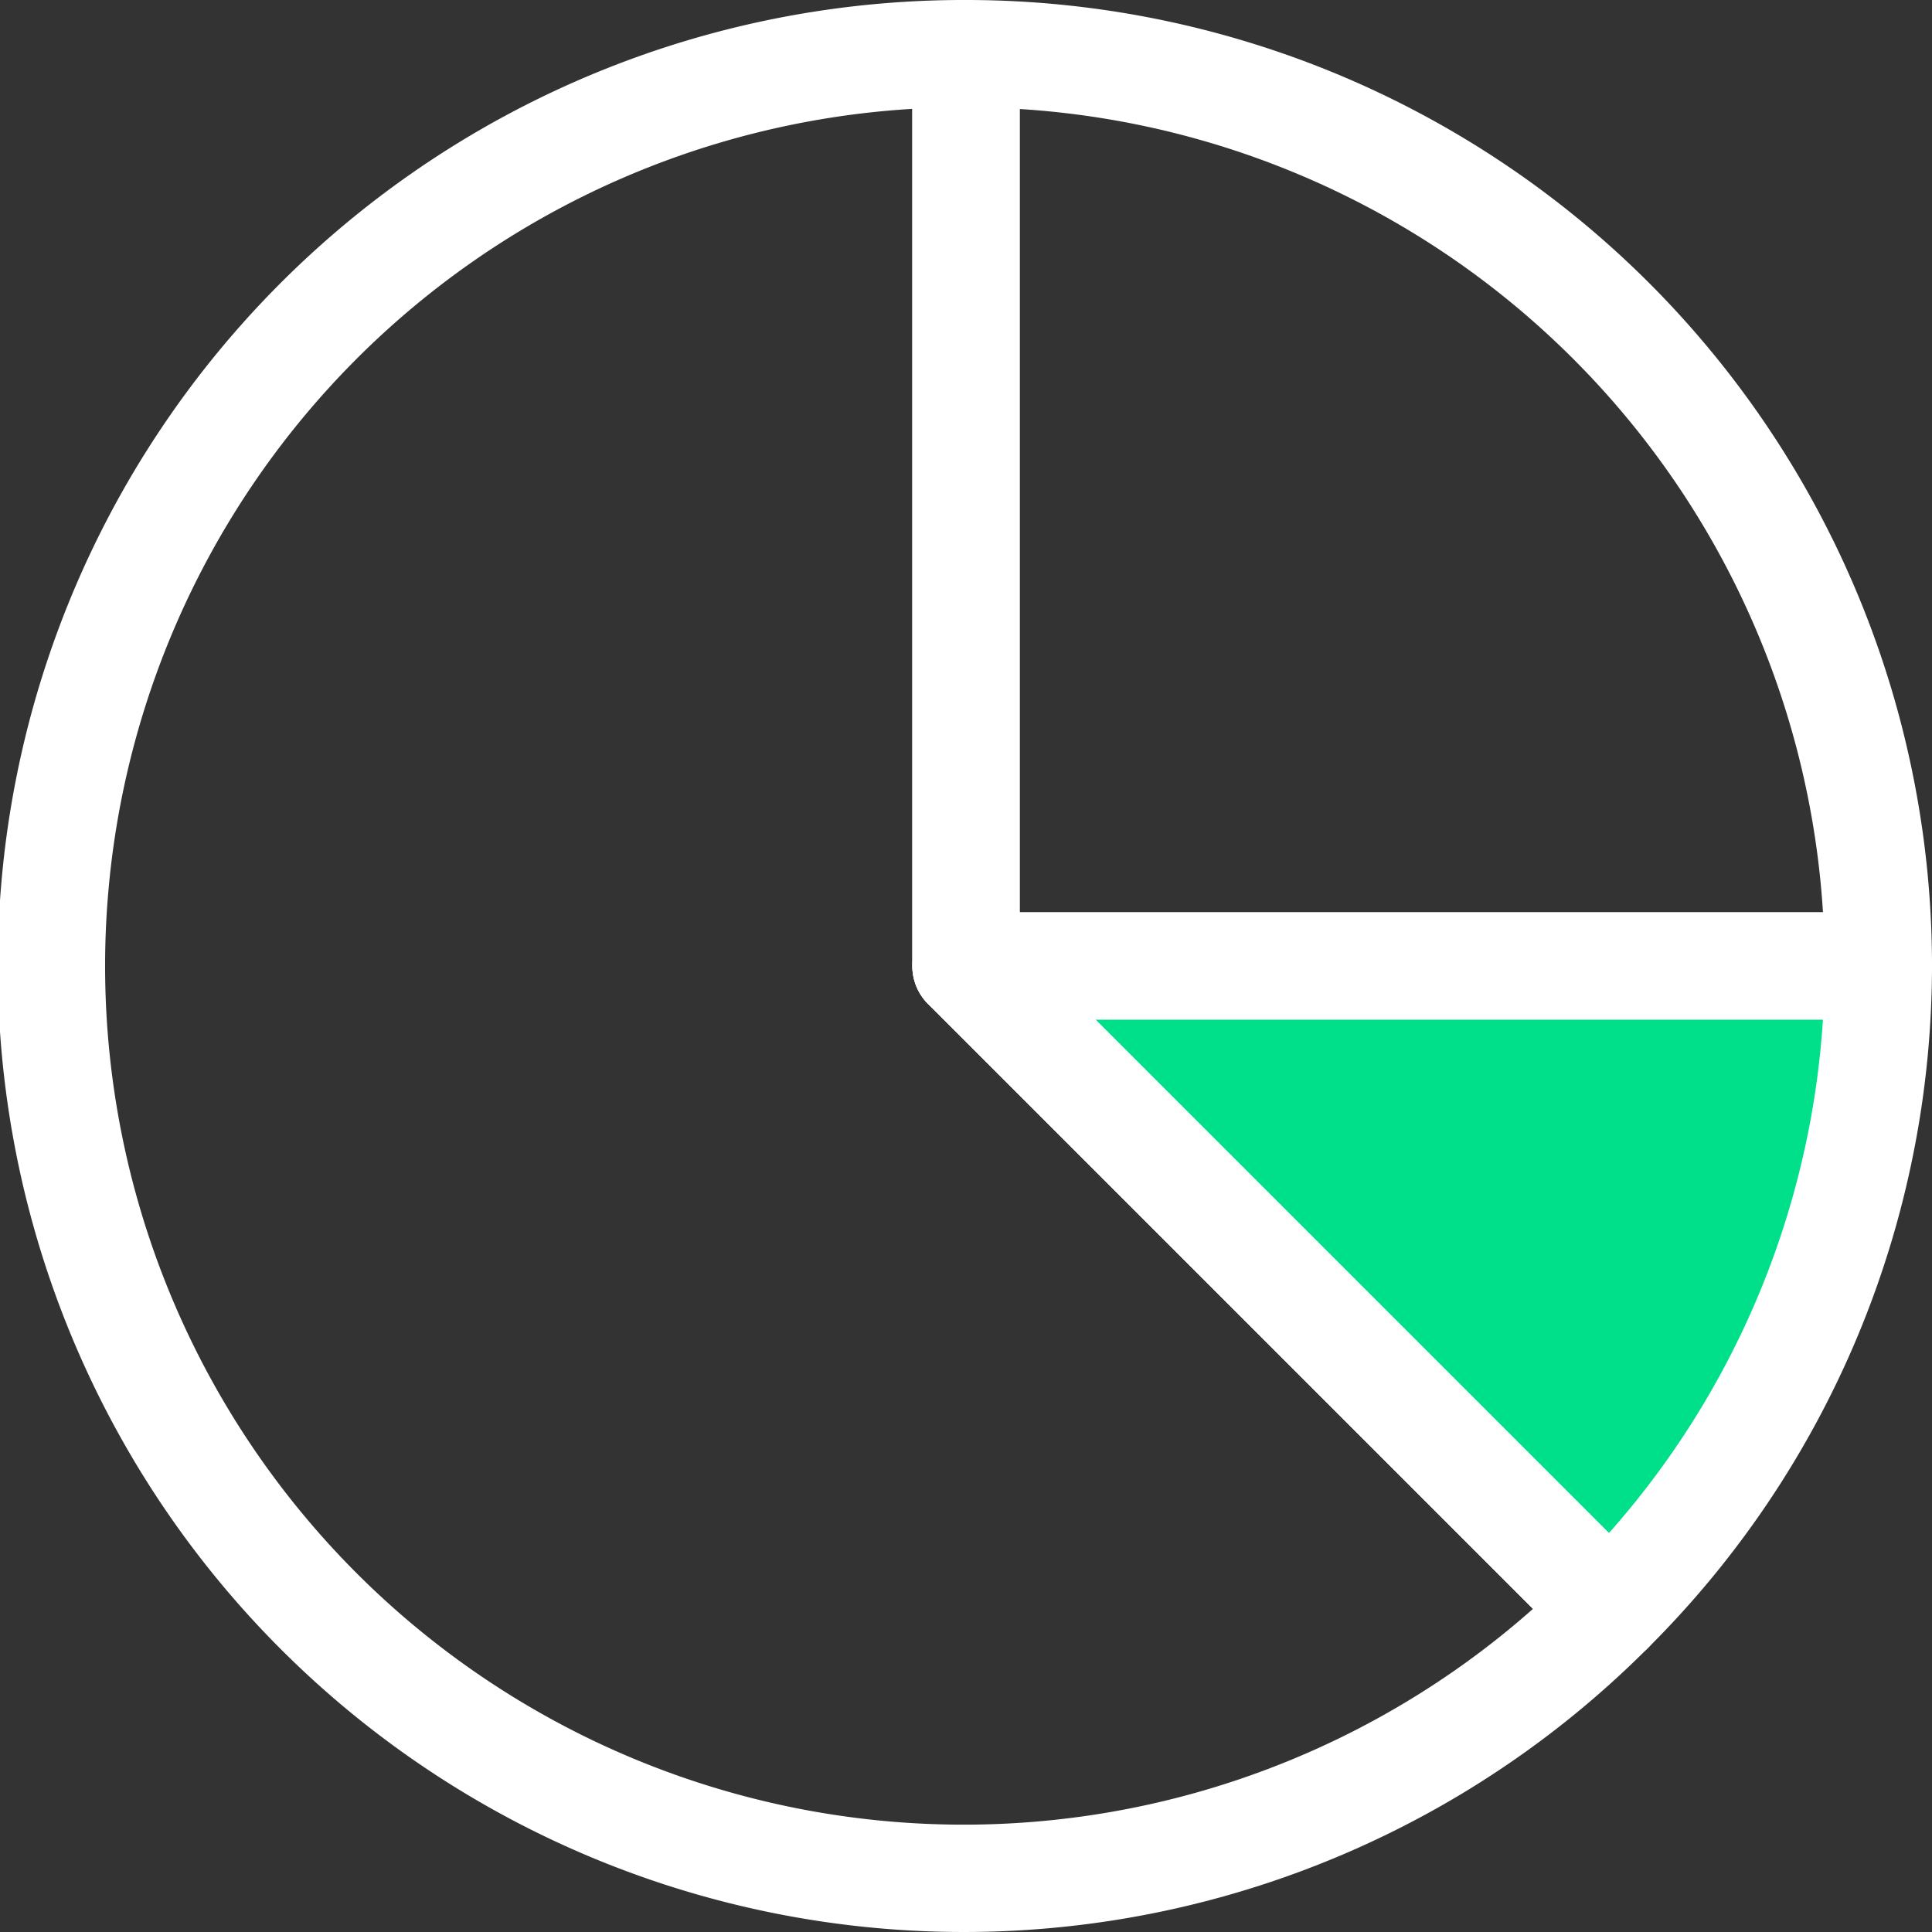
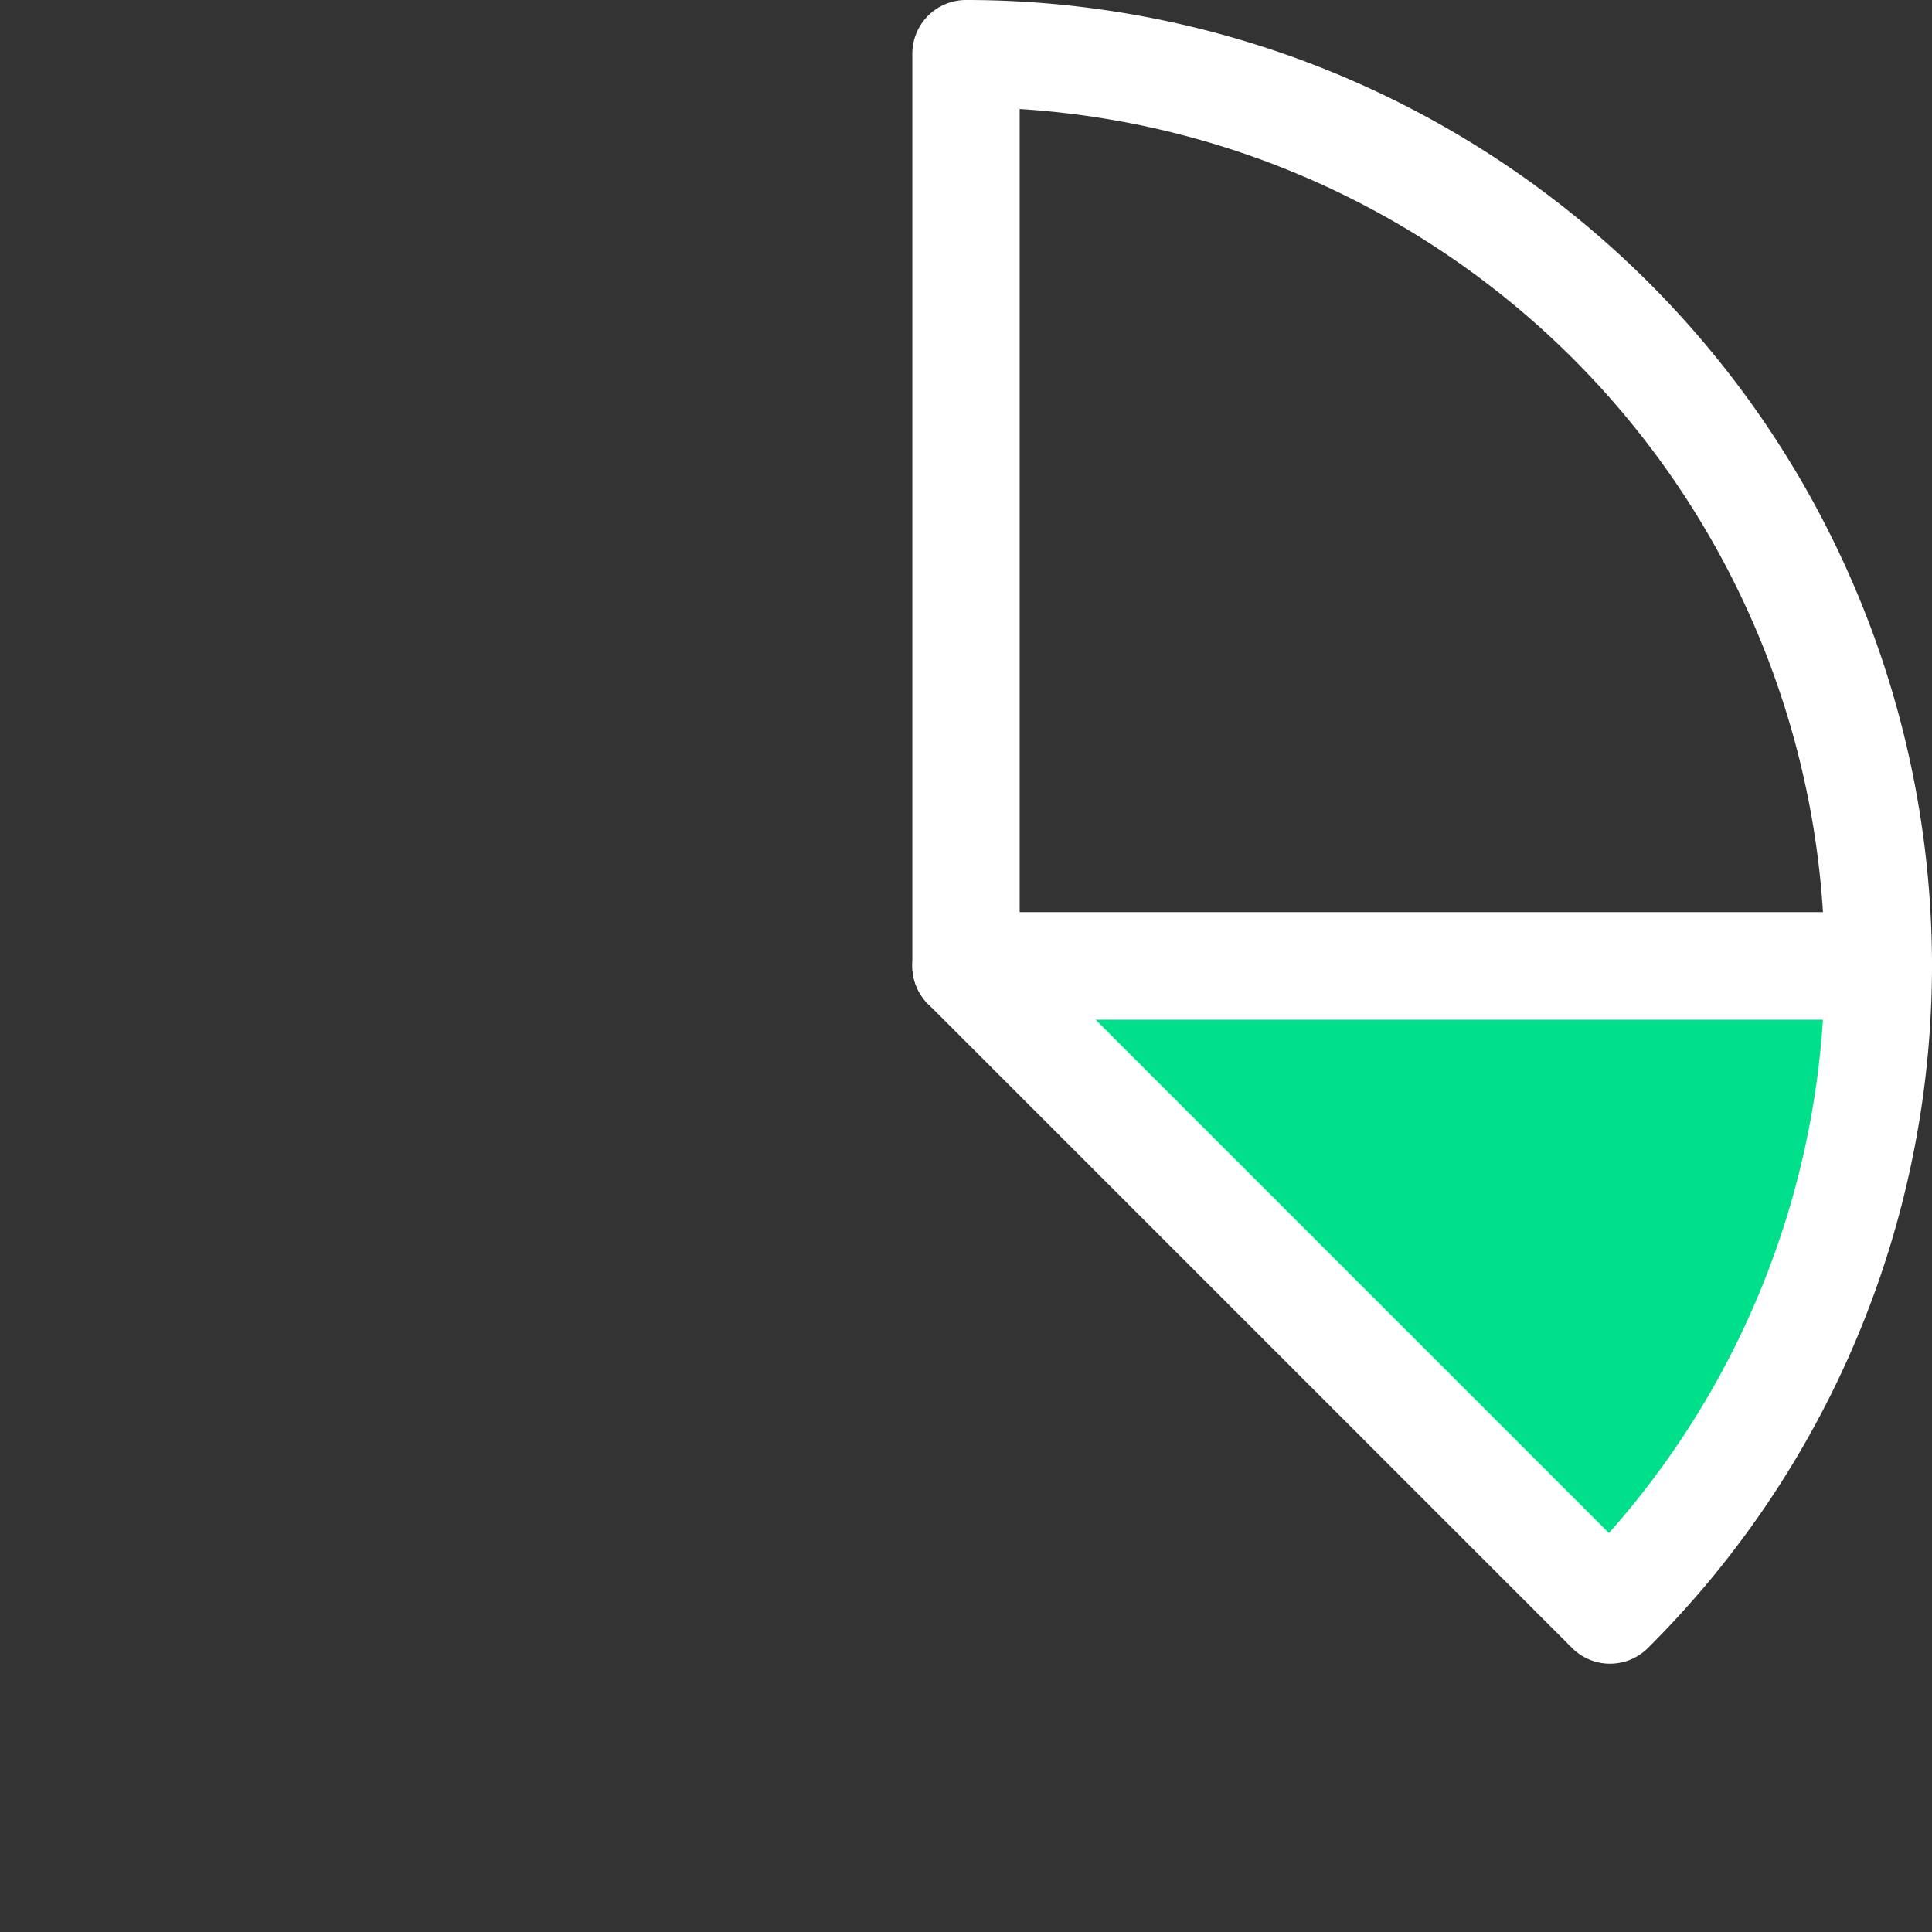
<svg xmlns="http://www.w3.org/2000/svg" viewBox="0 0 36 36">
  <rect x="0" y="0" width="36" height="36" fill="#333333" stroke="none" />
  <defs>
    <style>.cls-1{fill:none;}.cls-1,.cls-2{stroke:#fff;stroke-linecap:round;stroke-linejoin:round;stroke-width:2px;}.cls-2{fill:#00e08a;}</style>
  </defs>
  <title>ico_partner1</title>
  <g id="Layer_2" data-name="Layer 2">
    <g id="ICON">
      <path class="cls-1" d="M18,1V18H35A17,17,0,0,0,18,1Z" />
      <path class="cls-2" d="M35,18H18L30,30A16.94,16.94,0,0,0,35,18Z" />
-       <path class="cls-1" d="M18,18V1A17,17,0,1,0,30,30Z" />
    </g>
  </g>
</svg>